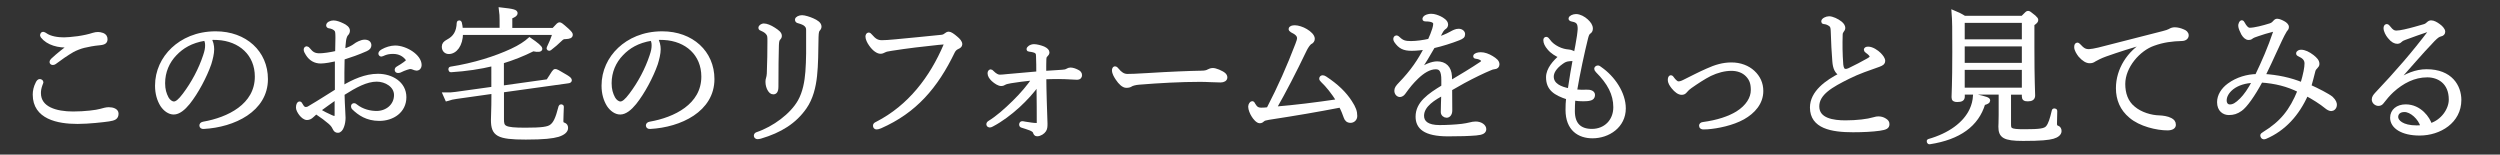
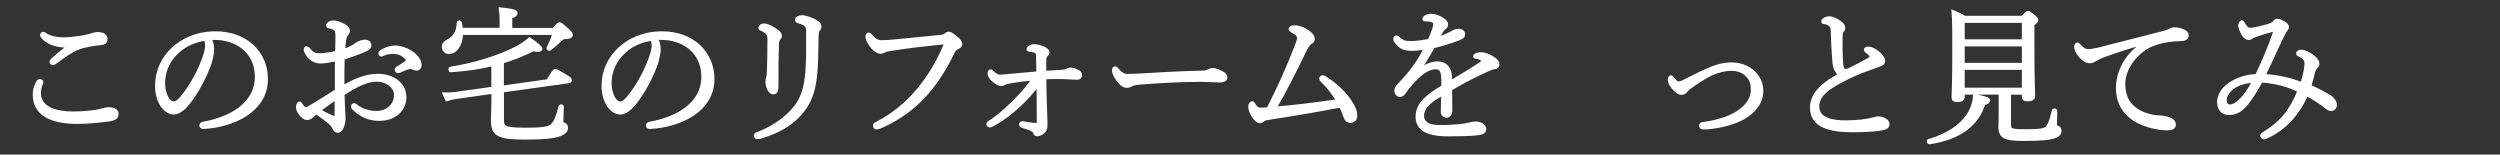
<svg xmlns="http://www.w3.org/2000/svg" version="1.1" id="レイヤー_1" x="0px" y="0px" width="372px" height="23px" viewBox="0 0 372 23" style="enable-background:new 0 0 372 23;" xml:space="preserve">
  <rect x="0" y="0" width="372" height="23" fill="#333333" stroke="none" />
  <style type="text/css">
	.st0{fill:#FFFFFF;stroke:#FFFFFF;stroke-width:0.5;stroke-miterlimit:10;}
</style>
  <g>
    <path class="st0" d="M6.21,12.24c0,0.07-0.07,0.18-0.11,0.29c-0.2,0.55-0.26,0.92-0.26,1.32c0,2.29,2.51,2.99,5.04,2.99   c1.76,0,3.48-0.22,4.09-0.4c0.4-0.11,0.84-0.24,1.21-0.24c0.62,0,1.21,0.22,1.21,0.7c0,0.66-0.4,0.79-1.21,0.92   c-0.73,0.11-2.99,0.37-4.64,0.37c-2.95,0-6.42-0.7-6.42-4.11c0-0.53,0.11-1.1,0.44-1.74c0.09-0.18,0.22-0.33,0.35-0.33   C6.06,12.02,6.21,12.11,6.21,12.24z M10.33,6.81C8.7,6.92,7.11,6.48,6.28,5.42C6.21,5.33,6.21,5.24,6.21,5.18s0.11-0.2,0.2-0.2   c0.09,0,0.24,0.09,0.33,0.15c0.73,0.53,1.87,0.68,2.79,0.68c0.42,0,1.21-0.07,2.07-0.18c0.88-0.13,1.61-0.29,2.29-0.51   c0.2-0.07,0.48-0.11,0.7-0.11c0.15,0,0.46,0.04,0.68,0.13c0.33,0.13,0.48,0.37,0.48,0.68c0,0.37-0.15,0.59-0.88,0.66   c-0.99,0.09-1.69,0.24-2.4,0.4C11.98,7,11.27,7.27,10.77,7.55C9.89,8.06,8.98,8.7,8.17,9.31C8.02,9.42,7.91,9.42,7.82,9.42   s-0.2-0.09-0.2-0.18c0-0.13,0.11-0.26,0.18-0.33c0.84-0.79,1.89-1.61,2.55-2.07L10.33,6.81z" />
    <path class="st0" d="M31.62,7.33c0,0.64-0.2,1.45-0.42,2.16c-0.66,1.89-1.91,4.25-3.17,5.83c-0.7,0.86-1.45,1.47-2.18,1.47   c-0.68,0-1.32-0.48-1.76-1.14c-0.48-0.77-0.77-1.74-0.77-2.9c0-2.16,0.92-4.07,2.4-5.46c1.43-1.34,3.56-2.38,6.38-2.38   c4.42,0,7.52,2.88,7.52,6.86c0,4.62-4.82,6.93-9.33,7.17c-0.24,0.02-0.37-0.11-0.37-0.24c0-0.18,0.07-0.29,0.37-0.35   c3.67-0.64,7.88-2.66,7.88-6.95c0-3.34-2.44-5.52-5.81-5.7c-0.35-0.02-0.81-0.02-1.19,0C31.49,6.19,31.62,6.78,31.62,7.33z    M26.1,8.02c-1.14,1.17-1.78,2.68-1.78,4.36c0,0.95,0.2,1.58,0.53,2.22c0.24,0.44,0.66,0.75,1.03,0.75c0.4,0,0.86-0.37,1.54-1.28   c1.3-1.72,2.38-3.76,3.04-5.76c0.24-0.7,0.31-1.12,0.31-1.58c0-0.44-0.11-0.77-0.26-0.92C28.39,6.15,27.09,7,26.1,8.02z" />
    <path class="st0" d="M56.24,11.23c2,0,3.98,1.12,3.98,3.23s-1.8,3.28-3.78,3.28c-1.83,0-2.99-0.81-3.85-1.65   c-0.09-0.09-0.11-0.2-0.11-0.31c0-0.07,0.09-0.18,0.2-0.18c0.09,0,0.13,0.02,0.26,0.13c0.99,0.79,2.18,1.03,3.1,1.03   c1.5,0,2.84-1.03,2.84-2.62c0-1.39-1.47-2.24-2.82-2.24c-1.54,0-3.17,0.88-5.04,2.07c0,0.88,0.07,1.61,0.11,2.68   c0,0.2,0.04,0.68,0.04,0.88c0,0.4-0.07,0.9-0.22,1.28c-0.15,0.44-0.4,0.7-0.66,0.7s-0.4-0.09-0.55-0.4   c-0.18-0.37-0.31-0.55-0.68-0.88c-0.53-0.46-1.1-0.88-2.02-1.5c-0.2,0.18-0.42,0.37-0.59,0.53c-0.22,0.22-0.48,0.35-0.77,0.35   c-0.64,0-1.39-1.12-1.39-1.58c0-0.4,0.11-0.68,0.29-0.68c0.09,0,0.13,0.04,0.26,0.29c0.18,0.33,0.37,0.53,0.64,0.53   c0.18,0,0.33-0.02,0.57-0.18c1.69-0.99,2.77-1.72,4.03-2.49c0-1.72,0-3.17,0-4.66C49.33,9.01,48.3,9.2,47.73,9.2   c-0.86,0-1.54-0.4-2-1.14c-0.18-0.29-0.29-0.48-0.29-0.68c0-0.18,0.11-0.24,0.22-0.24c0.07,0,0.18,0.09,0.24,0.18   c0.51,0.64,0.9,0.86,1.65,0.86c0.57,0,1.63-0.15,2.57-0.37c0.02-0.73,0.04-1.52,0.04-2.16c0-0.7-0.02-0.99-0.15-1.17   C49.84,4.23,49.4,4.01,49,3.97c-0.15-0.02-0.22-0.09-0.22-0.2c0-0.26,0.44-0.48,0.84-0.48c0.42,0,0.92,0.2,1.34,0.4   c0.48,0.22,0.86,0.51,0.86,0.88c0,0.2-0.09,0.37-0.22,0.51c-0.22,0.2-0.35,0.77-0.37,1.06c-0.04,0.35-0.09,0.84-0.11,1.39   c0.79-0.24,1.39-0.55,1.69-0.79c0.26-0.22,0.97-0.59,1.43-0.59c0.51,0,0.77,0.22,0.77,0.59c0,0.24-0.13,0.46-0.53,0.64   c-1.23,0.55-2.27,0.9-3.45,1.28C50.98,10.11,51,11.51,51,12.99C52.61,12.04,54.37,11.23,56.24,11.23z M47.46,16.4   c0.62,0.4,1.19,0.68,1.85,0.97c0.2,0.09,0.37,0.15,0.55,0.15c0.11,0,0.18-0.09,0.18-0.51c0-0.77,0-1.52,0-2.46   C49.09,15.21,48.25,15.83,47.46,16.4z M62.49,9.69c0,0.31-0.18,0.57-0.53,0.57c-0.13,0-0.33-0.09-0.44-0.13   c-0.15-0.07-0.33-0.11-0.51-0.11c-0.09,0-0.35,0.09-0.51,0.13c-0.35,0.11-0.62,0.24-1.01,0.42c-0.09,0.04-0.2,0.04-0.29,0.04   c-0.11,0-0.22-0.07-0.22-0.2c0-0.11,0.04-0.22,0.18-0.29c0.4-0.24,0.9-0.53,1.34-0.9c0.07-0.07,0.15-0.15,0.15-0.26   c0-0.09-0.07-0.18-0.11-0.24c-0.42-0.53-1.08-0.95-2.05-0.95c-0.51,0-0.9,0.07-1.28,0.22c-0.26,0.11-0.4,0.18-0.48,0.18   c-0.07,0-0.18-0.09-0.18-0.2c0-0.15,0.15-0.29,0.42-0.44c0.46-0.26,1.19-0.51,1.83-0.51C60.38,7.03,62.49,8.32,62.49,9.69z" />
    <path class="st0" d="M74.59,4.41V3.02c0-0.53-0.02-1.06-0.11-1.67c2.02,0.22,2.29,0.35,2.29,0.62c0,0.18-0.15,0.33-0.79,0.59v1.85   h6.36c0.7-0.77,0.79-0.84,0.92-0.84c0.13,0,0.26,0.07,1.21,0.92c0.46,0.44,0.51,0.55,0.51,0.68c0,0.26-0.22,0.37-0.84,0.4   c-0.29,0-0.44,0.04-0.75,0.35c-0.53,0.51-0.95,0.88-1.58,1.36c-0.11,0.09-0.29-0.04-0.22-0.15c0.35-0.73,0.57-1.23,0.88-2.18H68.65   c-0.02,1.76-0.88,2.84-1.87,2.84c-0.44,0-0.79-0.31-0.79-0.84c0-0.37,0.18-0.59,0.64-0.84c1.01-0.53,1.54-1.34,1.58-2.73   c0-0.13,0.24-0.13,0.26,0c0.09,0.35,0.13,0.68,0.15,1.01H74.59z M73.36,9.58c-1.91,0.46-3.96,0.77-6.27,0.92   c-0.13,0-0.18-0.31-0.04-0.33c3.52-0.55,6.73-1.58,9.09-2.68c1.23-0.57,2.07-1.14,2.66-1.67c1.1,0.75,1.65,1.21,1.65,1.45   c0,0.18-0.31,0.29-1.12,0.11c-1.5,0.75-2.99,1.34-4.6,1.83v3.78l6.78-0.95c0.84-1.34,0.97-1.52,1.1-1.52   c0.18,0,0.33,0.07,1.61,0.84c0.55,0.33,0.62,0.46,0.62,0.59c0,0.09-0.09,0.18-0.31,0.2l-9.79,1.36v4.22c0,1.23,0.2,1.52,3.43,1.52   c2.42,0,3.41-0.13,3.87-0.51c0.48-0.37,0.84-0.97,1.32-2.88c0.04-0.13,0.29-0.11,0.29,0.02c-0.02,0.64-0.07,1.63-0.07,2.13   c0,0.29,0.09,0.4,0.33,0.48c0.26,0.09,0.37,0.26,0.37,0.55c0,0.44-0.4,0.81-1.23,1.08c-0.84,0.24-2.07,0.4-4.82,0.4   c-4.16,0-4.93-0.48-4.93-2.68c0-0.81,0.07-1.47,0.07-3.52v-0.62l-5.46,0.77c-0.51,0.07-0.79,0.13-1.43,0.33l-0.35-0.79   c0.7,0.02,1.23-0.02,1.69-0.09l5.54-0.77V9.58z" />
    <path class="st0" d="M98.06,7.33c0,0.64-0.2,1.45-0.42,2.16c-0.66,1.89-1.91,4.25-3.17,5.83c-0.7,0.86-1.45,1.47-2.18,1.47   c-0.68,0-1.32-0.48-1.76-1.14c-0.48-0.77-0.77-1.74-0.77-2.9c0-2.16,0.92-4.07,2.4-5.46c1.43-1.34,3.56-2.38,6.38-2.38   c4.42,0,7.52,2.88,7.52,6.86c0,4.62-4.82,6.93-9.33,7.17c-0.24,0.02-0.37-0.11-0.37-0.24c0-0.18,0.07-0.29,0.37-0.35   c3.67-0.64,7.88-2.66,7.88-6.95c0-3.34-2.44-5.52-5.81-5.7c-0.35-0.02-0.81-0.02-1.19,0C97.93,6.19,98.06,6.78,98.06,7.33z    M92.54,8.02c-1.14,1.17-1.78,2.68-1.78,4.36c0,0.95,0.2,1.58,0.53,2.22c0.24,0.44,0.66,0.75,1.03,0.75c0.4,0,0.86-0.37,1.54-1.28   c1.3-1.72,2.38-3.76,3.04-5.76c0.24-0.7,0.31-1.12,0.31-1.58c0-0.44-0.11-0.77-0.26-0.92C94.83,6.15,93.53,7,92.54,8.02z" />
    <path class="st0" d="M119.93,3.75c-0.24-0.26-0.64-0.4-1.1-0.53c-0.18-0.04-0.29-0.11-0.29-0.29c0-0.22,0.42-0.42,0.81-0.42   c0.37,0,1.12,0.24,1.56,0.44c0.59,0.26,1.08,0.57,1.08,1.01c0,0.13-0.04,0.26-0.2,0.44c-0.13,0.13-0.22,0.35-0.24,1.1   c-0.04,2.22-0.04,4.14-0.22,5.76c-0.18,1.69-0.59,3.37-1.54,4.73c-1.52,2.18-3.67,3.52-6.64,4.4c-0.11,0.02-0.31,0.07-0.42,0.07   c-0.18,0-0.31-0.13-0.31-0.26c0-0.15,0.09-0.24,0.22-0.29c2.55-0.86,5.17-2.82,6.31-4.84c0.75-1.32,1.03-2.95,1.14-4.38   c0.13-1.69,0.13-3.67,0.11-5.87C120.22,4.17,120.17,4.01,119.93,3.75z M114.25,5.02c-0.18-0.26-0.44-0.46-0.86-0.64   c-0.22-0.09-0.29-0.11-0.29-0.24c0-0.22,0.35-0.4,0.53-0.4c0.42,0,0.97,0.22,1.54,0.59c0.57,0.37,0.92,0.64,0.92,1.01   c0,0.18-0.09,0.31-0.22,0.44c-0.11,0.11-0.2,0.33-0.22,0.97c-0.04,1.32-0.07,3.52-0.07,6.14c0,0.73-0.24,0.9-0.51,0.9   c-0.29,0-0.46-0.18-0.66-0.53c-0.13-0.24-0.26-0.64-0.26-1.08c0-0.2,0.02-0.37,0.09-0.57c0.04-0.15,0.09-0.31,0.11-0.66   c0.07-1.78,0.09-3.32,0.09-4.73C114.45,5.46,114.43,5.27,114.25,5.02z" />
    <path class="st0" d="M133.24,6.1c2.24-0.2,4.49-0.44,6.73-0.66c0.33-0.02,0.51-0.09,0.7-0.24c0.2-0.15,0.33-0.24,0.51-0.24   c0.22,0,0.62,0.26,1.08,0.66c0.4,0.33,0.68,0.64,0.68,0.97c0,0.22-0.2,0.37-0.46,0.48c-0.29,0.13-0.48,0.33-0.62,0.59   c-2.55,5.3-5.7,8.93-10.85,11.2c-0.24,0.11-0.46,0.15-0.57,0.15c-0.18,0-0.29-0.11-0.29-0.31c0-0.18,0.11-0.24,0.33-0.35   c4.86-2.49,8.1-6.78,10.16-11.62c0.11-0.26,0.09-0.37-0.15-0.37c-0.11,0-0.33,0.02-0.86,0.07c-2.18,0.22-4.77,0.53-6.97,0.88   c-0.59,0.09-0.86,0.15-1.06,0.26c-0.22,0.11-0.35,0.18-0.59,0.18c-0.37,0-0.95-0.35-1.47-1.1c-0.29-0.4-0.51-0.88-0.51-1.21   c0-0.2,0.11-0.35,0.22-0.35c0.11,0,0.18,0.07,0.31,0.22c0.57,0.66,0.97,0.92,1.67,0.92C131.74,6.23,132.25,6.19,133.24,6.1z" />
    <path class="st0" d="M158.06,10.63c0.37-0.02,0.55-0.07,0.75-0.18c0.15-0.09,0.31-0.15,0.46-0.15c0.33,0,0.7,0.13,1.01,0.29   c0.29,0.13,0.48,0.31,0.48,0.59c0,0.26-0.15,0.44-0.48,0.44c-0.22,0-0.46-0.02-0.79-0.04c-0.77-0.04-1.34-0.07-2.05-0.07   c-0.81,0-1.3,0.02-2,0.04c0,1.17,0.04,2.07,0.07,3.48c0.02,1.17,0.11,2.82,0.11,3.37c0,0.48-0.02,0.73-0.2,1.01   c-0.18,0.29-0.66,0.62-1.1,0.62c-0.22,0-0.31-0.15-0.37-0.37c-0.07-0.18-0.26-0.33-0.62-0.48c-0.37-0.15-0.97-0.33-1.25-0.42   c-0.15-0.04-0.18-0.11-0.18-0.26c0-0.11,0.11-0.22,0.18-0.22c0.07,0,0.24,0.02,0.46,0.07c0.68,0.11,1.25,0.2,1.65,0.2   c0.26,0,0.33-0.04,0.33-0.2c0-1.5,0-3.26-0.04-5.87c-0.79,1.14-1.85,2.29-2.97,3.32c-1.21,1.1-2.57,2.11-3.83,2.77   c-0.15,0.09-0.29,0.15-0.37,0.15c-0.13,0-0.29-0.07-0.29-0.2c0-0.13,0.04-0.22,0.22-0.33c1.12-0.68,2.4-1.8,3.61-2.99   c1.17-1.14,2.27-2.44,2.97-3.5c-1.41,0.15-2.57,0.29-3.43,0.44c-0.37,0.07-0.77,0.15-0.92,0.26c-0.13,0.09-0.29,0.15-0.51,0.15   c-0.31,0-0.81-0.29-1.23-0.68c-0.33-0.33-0.53-0.62-0.53-0.99c0-0.18,0.13-0.31,0.2-0.31c0.09,0,0.13,0.04,0.24,0.15   c0.46,0.46,0.81,0.64,1.14,0.64c0.24,0,0.68-0.04,1.14-0.09c1.43-0.13,2.68-0.24,4.53-0.4c0-0.77,0-1.78-0.04-2.55   c-0.02-0.24,0-0.44-0.26-0.62c-0.15-0.11-0.55-0.22-0.97-0.26c-0.09,0-0.18-0.04-0.18-0.11c0-0.11,0.09-0.22,0.22-0.31   c0.15-0.11,0.4-0.2,0.64-0.2c0.37,0,0.97,0.15,1.41,0.33c0.44,0.2,0.64,0.44,0.64,0.64c0,0.18-0.09,0.29-0.26,0.46   c-0.11,0.11-0.18,0.2-0.2,0.57c-0.02,0.48-0.02,1.17-0.02,1.98C156.63,10.72,157.37,10.68,158.06,10.63z" />
    <path class="st0" d="M181.62,12.02c-0.95,0-1.96-0.09-3.04-0.09c-2.93,0-6.12,0.18-9.09,0.42c-0.53,0.04-1.03,0.18-1.19,0.29   c-0.15,0.11-0.37,0.18-0.7,0.18c-0.46,0-0.95-0.48-1.36-1.1c-0.24-0.35-0.53-0.84-0.53-1.25c0-0.18,0.07-0.35,0.18-0.35   c0.15,0,0.24,0.09,0.4,0.29c0.37,0.46,0.84,0.84,1.45,0.84c0.33,0,1.43-0.02,3.04-0.13c3.15-0.2,6.4-0.33,7.9-0.35   c0.7,0,0.95-0.11,1.14-0.22c0.15-0.09,0.4-0.18,0.66-0.18c0.2,0,0.46,0.07,0.84,0.22c0.86,0.37,1.06,0.62,1.06,0.95   C182.37,11.84,182.06,12.02,181.62,12.02z" />
    <path class="st0" d="M196.75,12.02c-0.18-0.18-0.2-0.24-0.2-0.33c0-0.15,0.13-0.24,0.26-0.24c0.09,0,0.24,0.04,0.37,0.13   c1.78,1.17,2.93,2.31,3.76,3.59c0.59,0.9,0.77,1.43,0.77,2.09c0,0.48-0.37,0.77-0.75,0.77c-0.44,0-0.66-0.26-0.77-0.59   c-0.18-0.51-0.4-1.1-0.73-1.69c-3.54,0.68-6.49,1.19-10.67,1.83c-0.51,0.09-0.73,0.15-0.86,0.29c-0.11,0.11-0.26,0.22-0.48,0.22   c-0.35,0-0.79-0.55-0.99-0.88c-0.24-0.37-0.48-0.95-0.48-1.34c0-0.29,0.22-0.57,0.33-0.57c0.13,0,0.18,0.11,0.24,0.24   c0.31,0.53,0.57,0.73,1.14,0.73c0.29,0,0.68-0.02,1.01-0.07c1.76-3.41,2.97-6.16,4.29-9.59c0.18-0.44,0.26-0.75,0.26-0.92   c0-0.46-0.35-0.77-1.03-1.1C192.02,4.45,192,4.41,192,4.32c0-0.22,0.31-0.31,0.68-0.31c0.44,0,1.14,0.22,1.65,0.53   c0.55,0.33,1.06,0.79,1.06,1.23c0,0.24-0.13,0.46-0.42,0.59c-0.2,0.11-0.55,0.62-0.75,1.03c-1.63,3.39-3.06,6.16-4.53,8.73   c3.15-0.26,5.98-0.62,9.42-1.12C198.36,13.8,197.5,12.72,196.75,12.02z" />
    <path class="st0" d="M211.16,10.48c0.9-0.7,1.96-1.1,2.68-1.1c1.14,0,1.89,0.66,1.96,1.96c0.02,0.26,0.04,0.62,0.04,0.9   c1.63-0.97,3.28-1.96,4.55-2.82c0.2-0.13,0.24-0.24,0.24-0.37c0-0.11-0.07-0.2-0.2-0.29c-0.2-0.13-0.44-0.22-0.77-0.26   c-0.13-0.02-0.2-0.02-0.2-0.13c0-0.2,0.42-0.35,0.88-0.35c0.53,0,1.12,0.22,1.63,0.53c0.57,0.35,0.9,0.62,0.9,1.03   c0,0.29-0.2,0.44-0.44,0.46c-0.15,0.02-0.35,0.04-0.66,0.18c-1.06,0.44-2.44,1.1-4,1.94c-0.59,0.33-1.28,0.73-1.94,1.1   c0,0.92,0.02,1.91,0.02,3.17c0,0.59-0.31,0.84-0.59,0.84c-0.31,0-0.62-0.24-0.62-0.59c0-0.68,0.04-1.52,0.07-2.75   c-1.25,0.7-3.06,1.72-3.06,3.3c0,0.99,0.77,1.63,2.55,1.63c1.06,0,2.4-0.07,3.32-0.18c0.53-0.07,0.84-0.13,1.21-0.22   c0.29-0.07,0.53-0.13,0.84-0.13c0.79,0,1.34,0.44,1.34,0.88c0,0.4-0.31,0.62-1.28,0.7c-1.08,0.09-2.38,0.13-4.16,0.13   c-3.5,0-4.58-1.1-4.58-2.68c0-2.02,1.76-3.21,3.83-4.47c0-0.35,0-0.66,0-0.92c0.02-1.52-0.4-1.91-1.08-1.91   c-0.97,0-1.94,0.64-2.79,1.45c-0.77,0.75-1.21,1.28-1.98,2.35c-0.13,0.2-0.42,0.33-0.55,0.33c-0.31,0-0.59-0.29-0.59-0.68   c0-0.35,0.15-0.57,0.64-1.08c0.77-0.79,1.61-1.78,2.22-2.66c0.62-0.88,1.06-1.65,1.58-2.64c-0.57,0.07-1.34,0.18-2.11,0.18   c-1.17,0-1.76-0.29-2.38-1.19c-0.07-0.11-0.11-0.24-0.11-0.31c0-0.13,0.09-0.29,0.2-0.29c0.13,0,0.24,0.09,0.35,0.2   c0.57,0.55,1.01,0.64,1.85,0.64c0.77,0,1.87-0.15,2.73-0.35c0.31-0.66,0.46-1.08,0.66-1.67c0.07-0.22,0.15-0.55,0.15-0.81   c0-0.35-0.42-0.59-1.36-0.59c-0.15,0-0.24-0.02-0.24-0.11s0.07-0.22,0.24-0.33c0.22-0.13,0.57-0.2,0.81-0.2   c0.48,0,0.92,0.18,1.3,0.35c0.37,0.18,0.97,0.55,0.97,0.99c0,0.22-0.09,0.37-0.26,0.48c-0.13,0.09-0.35,0.26-0.57,0.7   c-0.13,0.24-0.33,0.62-0.51,0.95c0.57-0.18,1.32-0.44,2.02-0.84c0.35-0.2,0.75-0.4,1.12-0.4c0.44,0,0.73,0.26,0.73,0.55   c0,0.33-0.15,0.46-0.7,0.68c-1.12,0.44-2.51,0.88-3.78,1.17c-0.7,1.23-1.39,2.4-2.18,3.52L211.16,10.48z" />
-     <path class="st0" d="M234.09,16.53c0,1.98,1.01,2.9,2.79,2.9c1.96,0,3.43-1.41,3.43-3.48c0-1.96-0.9-3.63-2.66-5.39   c-0.13-0.13-0.18-0.26-0.18-0.33c0-0.11,0.13-0.24,0.31-0.24c0.11,0,0.2,0.09,0.33,0.18c1.98,1.36,3.56,3.72,3.56,5.96   c0,2.64-2.33,4.2-4.71,4.2c-1.96,0-3.76-1.06-3.76-3.98c0-0.55,0.02-1.17,0.09-1.78c-1.89-0.62-2.99-1.32-2.99-3.08   c0-1.19,1.01-2.33,1.91-3.08c-0.59-0.24-1.28-0.66-1.72-1.19c-0.42-0.48-0.59-0.9-0.59-1.23c0-0.15,0.04-0.26,0.18-0.26   c0.11,0,0.22,0.13,0.35,0.31c0.37,0.53,0.86,0.86,1.36,1.12c0.59,0.31,1.21,0.42,1.52,0.44c0.53,0.04,0.95,0.22,1.08,0.59   c0.2-1.01,0.35-1.8,0.51-2.84c0.04-0.42,0.11-0.77,0.11-1.03c0-0.79-0.18-1.19-0.99-1.34c-0.33-0.07-0.37-0.11-0.37-0.22   c0-0.2,0.46-0.42,0.86-0.42c0.55,0,1.17,0.35,1.58,0.73s0.68,0.75,0.68,1.19c0,0.26-0.11,0.44-0.29,0.55   c-0.2,0.13-0.31,0.4-0.42,0.84c-0.53,2.13-1.19,5.17-1.65,7.9c0.73,0.07,1.3,0.07,1.65,0.04c0.57-0.02,1.03,0.13,1.03,0.55   c0,0.33-0.2,0.53-0.51,0.59c-0.24,0.07-0.66,0.09-0.99,0.09c-0.42,0-0.84-0.02-1.43-0.11C234.11,15.34,234.09,16,234.09,16.53z    M234.31,8.65c-0.13,0.15-0.29,0.2-0.68,0.2c-0.64,0.04-0.88,0.2-1.25,0.46c-1.03,0.73-1.43,1.47-1.43,2.09   c0,1.21,1.23,1.76,2.57,2C233.8,11.54,234.02,10.19,234.31,8.65z" />
    <path class="st0" d="M260.88,10.72c0.81,0.75,1.25,1.69,1.25,2.82c0,1.78-1.19,3.12-2.75,4c-1.58,0.88-3.78,1.34-5.32,1.45   c-0.22,0.02-0.42,0.02-0.59,0.02c-0.22,0-0.4-0.07-0.4-0.31c0-0.13,0.09-0.26,0.33-0.29c2.16-0.29,3.87-0.86,5.1-1.61   c1.52-0.95,2.27-2.2,2.27-3.39c0-0.95-0.18-1.58-0.79-2.22c-0.57-0.59-1.39-0.9-2.35-0.9c-1.01,0-2.13,0.29-3.17,0.79   c-0.95,0.48-1.94,1.14-2.93,1.83c-0.29,0.22-0.46,0.35-0.68,0.62c-0.2,0.26-0.37,0.33-0.62,0.33c-0.4,0-0.86-0.33-1.3-0.88   c-0.26-0.35-0.51-0.66-0.51-1.12c0-0.29,0.11-0.42,0.2-0.42c0.11,0,0.2,0.13,0.31,0.29c0.18,0.26,0.53,0.59,0.73,0.62   c0.24,0.02,0.48-0.02,0.88-0.22c1.25-0.62,2.38-1.21,3.48-1.69c1.25-0.57,2.38-0.9,3.59-0.9C258.95,9.53,260.11,10,260.88,10.72z" />
    <path class="st0" d="M272.9,9.12c-0.11-1.32-0.18-2.75-0.24-4.58c-0.02-0.44-0.09-0.68-0.31-0.84c-0.26-0.2-0.59-0.35-0.99-0.37   c-0.07,0-0.11-0.04-0.11-0.15c0-0.24,0.51-0.51,0.92-0.51c0.46,0,1.23,0.35,1.72,0.75c0.29,0.24,0.44,0.51,0.44,0.73   c0,0.18-0.09,0.31-0.24,0.51c-0.09,0.13-0.15,0.29-0.15,0.51c-0.04,1.41-0.04,2.77,0.09,4.47c0.07,0.57,0.24,0.84,0.55,0.86   c0.18,0.02,0.4-0.04,0.59-0.13c0.92-0.44,1.98-0.99,2.82-1.47c0.33-0.2,0.46-0.31,0.46-0.48c0-0.24-0.33-0.53-0.68-0.77   c-0.13-0.09-0.18-0.18-0.18-0.26c0-0.11,0.13-0.2,0.4-0.2c0.59,0,1.32,0.51,1.69,0.88c0.33,0.35,0.59,0.68,0.59,1.01   c0,0.29-0.2,0.44-0.68,0.62c-1.54,0.55-3.01,1.03-4.55,1.8c-2.51,1.25-4.58,2.4-4.58,4.33c0,2.02,2.35,2.33,4.14,2.33   c1.72,0,3.32-0.2,4.18-0.46c0.35-0.11,0.55-0.13,0.73-0.13c0.31,0,0.66,0.07,0.99,0.29c0.31,0.2,0.4,0.35,0.4,0.62   c0,0.44-0.29,0.59-1.23,0.73c-1.03,0.15-2.51,0.22-3.94,0.22c-3.17,0-6.16-0.53-6.16-3.43c0-2.27,2.24-3.85,4.31-4.91   C273.27,10.74,272.98,10.17,272.9,9.12z" />
    <path class="st0" d="M287,20.93c3.1-0.88,5.35-2.53,6.31-4.6c0.29-0.62,0.48-1.32,0.53-2.11c1.74,0.4,2.05,0.51,2.05,0.73   c0,0.2-0.2,0.31-0.73,0.46c-0.95,3.17-3.61,5.13-8.05,5.81C286.98,21.24,286.87,20.97,287,20.93z M298.99,18.4   c0,0.88,0.04,1.08,2.24,1.08c2.31,0,3.04-0.11,3.41-0.53c0.4-0.46,0.62-1.23,0.92-2.49c0.02-0.13,0.31-0.09,0.31,0.04   c-0.02,0.81-0.04,1.41-0.04,1.89c0,0.37,0.09,0.46,0.33,0.55c0.26,0.09,0.35,0.31,0.35,0.57c0,0.4-0.42,0.73-1.03,0.9   c-0.64,0.18-1.78,0.31-4.44,0.31c-2.82,0-3.43-0.42-3.43-1.87c0-0.24,0.04-0.68,0.04-1.74v-3.28h-5.54v0.55   c0,0.42-0.29,0.55-0.88,0.55c-0.42,0-0.59-0.09-0.59-0.46c0-0.59,0.11-1.8,0.11-6.73c0-3.39,0-4.66-0.11-5.98   c0.64,0.26,1.06,0.46,1.67,0.84h8.62c0.66-0.68,0.73-0.73,0.84-0.73c0.13,0,0.22,0.04,0.92,0.62c0.31,0.29,0.35,0.37,0.35,0.48   c0,0.18-0.07,0.29-0.57,0.64v3.45c0,4.95,0.11,6.62,0.11,7.15c0,0.46-0.31,0.62-0.84,0.62c-0.46,0-0.64-0.11-0.64-0.48v-0.51h-2.11   V18.4z M301.1,3.15h-9V6.1h9V3.15z M301.1,6.65h-9V9.6h9V6.65z M301.1,10.15h-9v3.15h9V10.15z" />
    <path class="st0" d="M319.21,6.28c-2,0.59-4.11,1.25-5.9,1.89c-0.73,0.26-1.36,0.59-1.63,0.75c-0.26,0.18-0.42,0.24-0.75,0.24   c-0.42,0-0.92-0.29-1.45-0.9c-0.24-0.31-0.59-0.84-0.59-1.25c0-0.29,0.09-0.42,0.22-0.42c0.09,0,0.15,0.07,0.29,0.2   c0.51,0.55,0.84,0.79,1.47,0.77c0.24,0,0.88-0.11,1.41-0.24c2.88-0.73,6.16-1.58,9.55-2.44c0.42-0.09,0.88-0.26,1.03-0.35   c0.2-0.13,0.46-0.22,0.73-0.22c0.42,0,0.84,0.11,1.25,0.29c0.31,0.11,0.59,0.33,0.59,0.66c0,0.31-0.26,0.57-0.73,0.59   c-1.5,0.04-2.82,0.2-4.27,0.73c-2.16,0.75-4.44,3.3-4.44,5.92c0,1.36,0.4,2.68,1.5,3.56c1.03,0.88,2.6,1.34,3.83,1.36   c0.48,0.02,1.19,0.11,1.67,0.37c0.33,0.18,0.53,0.37,0.53,0.79c0,0.33-0.33,0.57-1.01,0.57c-1.54,0-4.05-0.57-5.5-1.83   c-1.3-1.08-1.91-2.51-1.91-4.2c0-2.77,1.65-5.37,4.16-6.78L319.21,6.28z" />
    <path class="st0" d="M346.93,14.59c0.48,0.46,0.55,0.81,0.55,0.99c0,0.46-0.33,0.7-0.59,0.7c-0.22,0-0.51-0.15-0.77-0.37   c-0.7-0.59-2-1.41-2.9-1.87c-1.32,2.97-3.34,5.21-6.14,6.4c-0.09,0.04-0.18,0.04-0.26,0.04c-0.11,0-0.24-0.18-0.24-0.33   c0-0.09,0.07-0.15,0.29-0.29c2.62-1.61,4.03-3.34,5.26-6.36c-1.76-0.88-3.54-1.32-5.68-1.47c-1.17,2.18-2.33,3.78-3.04,4.27   c-0.59,0.42-1.1,0.57-1.76,0.57c-0.73,0-1.5-0.48-1.5-1.67c0-0.97,0.59-1.91,1.5-2.57c1.25-0.92,2.79-1.34,4.14-1.36   c0.99-2.07,1.89-4.09,2.73-6.6c0.07-0.2,0-0.26-0.22-0.22c-0.97,0.24-1.71,0.48-2.35,0.7c-0.42,0.13-0.75,0.26-0.95,0.42   c-0.13,0.11-0.26,0.13-0.4,0.13c-0.37,0-0.66-0.33-0.88-0.7c-0.18-0.33-0.42-0.9-0.42-1.14c0-0.11,0-0.24,0.09-0.42   c0.04-0.11,0.13-0.18,0.18-0.18c0.09,0,0.15,0.09,0.22,0.22c0.29,0.55,0.62,0.9,0.97,0.9c0.7,0,2.07-0.35,3.04-0.66   c0.33-0.11,0.46-0.24,0.64-0.44c0.18-0.2,0.26-0.24,0.42-0.24c0.24,0,0.66,0.18,0.95,0.35c0.24,0.13,0.53,0.37,0.53,0.62   c0,0.2-0.09,0.33-0.29,0.55c-0.48,0.79-0.92,1.83-1.52,3.1c-0.44,0.95-1.06,2.33-1.69,3.59c2.02,0.13,3.96,0.53,5.7,1.25   c0.44-1.47,0.62-2.44,0.62-3.06c0-0.64-0.42-0.99-1.05-1.28c-0.13-0.07-0.2-0.09-0.2-0.2c0-0.2,0.26-0.31,0.48-0.31   c0.53,0,1.12,0.29,1.72,0.75c0.46,0.37,0.77,0.68,0.77,1.12c0,0.18-0.09,0.31-0.24,0.46c-0.15,0.15-0.29,0.31-0.35,0.53   c-0.22,0.86-0.4,1.58-0.62,2.33C344.81,13.34,346.44,14.18,346.93,14.59z M332.16,13.08c-0.7,0.55-1.08,1.23-1.08,1.85   c0,0.48,0.24,0.86,0.73,0.86c0.51,0,0.99-0.26,1.71-0.99c0.55-0.55,1.19-1.43,1.87-2.73C334.1,12.11,332.96,12.46,332.16,13.08z" />
-     <path class="st0" d="M356.45,12.24c1.56-1.08,3.08-1.69,4.62-1.69c3.63,0,4.93,2.31,4.93,4.33c0,3.21-2.97,5.04-5.96,5.04   c-2.6,0-4.14-1.03-4.14-2.4c0-1.06,0.86-1.74,2.07-1.74c2.13,0,3.41,1.87,3.67,2.82c1.8-0.55,2.99-2.29,2.99-3.78   c0-2.6-1.8-3.56-3.45-3.56c-1.98,0-3.72,0.92-5.21,2.27c-0.57,0.53-1.06,1.12-1.54,1.74c-0.13,0.18-0.35,0.24-0.53,0.24   c-0.33,0-0.73-0.29-0.73-0.7c0-0.33,0.18-0.55,0.44-0.84c3.06-3.23,5.52-6.07,7.99-9.33c0.15-0.2,0.07-0.29-0.2-0.2   c-1.21,0.4-2.44,0.84-3.54,1.25c-0.18,0.07-0.42,0.15-0.57,0.29c-0.15,0.13-0.29,0.29-0.55,0.29c-0.35,0-0.73-0.15-1.23-0.77   c-0.29-0.35-0.59-0.9-0.59-1.32c0-0.18,0.09-0.35,0.2-0.35c0.15,0,0.22,0.09,0.38,0.29c0.37,0.48,0.66,0.68,1.06,0.68   c0.31,0,0.75-0.07,1.25-0.18c1.01-0.22,2.05-0.53,2.95-0.79c0.22-0.07,0.4-0.2,0.55-0.35s0.29-0.2,0.46-0.2   c0.33,0,0.75,0.24,1.08,0.48c0.33,0.22,0.75,0.64,0.75,0.95c0,0.26-0.15,0.4-0.42,0.46c-0.33,0.09-0.53,0.2-1.1,0.77   c-1.89,1.96-3.74,4.16-5.65,6.29L356.45,12.24z M357.79,16.42c-0.84,0-1.19,0.48-1.19,0.99c0,0.64,0.84,1.5,2.99,1.5   c0.35,0,0.64-0.02,0.84-0.09C360.06,17.54,358.78,16.42,357.79,16.42z" />
  </g>
  <g>
</g>
  <g>
</g>
  <g>
</g>
  <g>
</g>
  <g>
</g>
  <g>
</g>
  <g>
</g>
  <g>
</g>
  <g>
</g>
  <g>
</g>
  <g>
</g>
  <g>
</g>
  <g>
</g>
  <g>
</g>
  <g>
</g>
</svg>